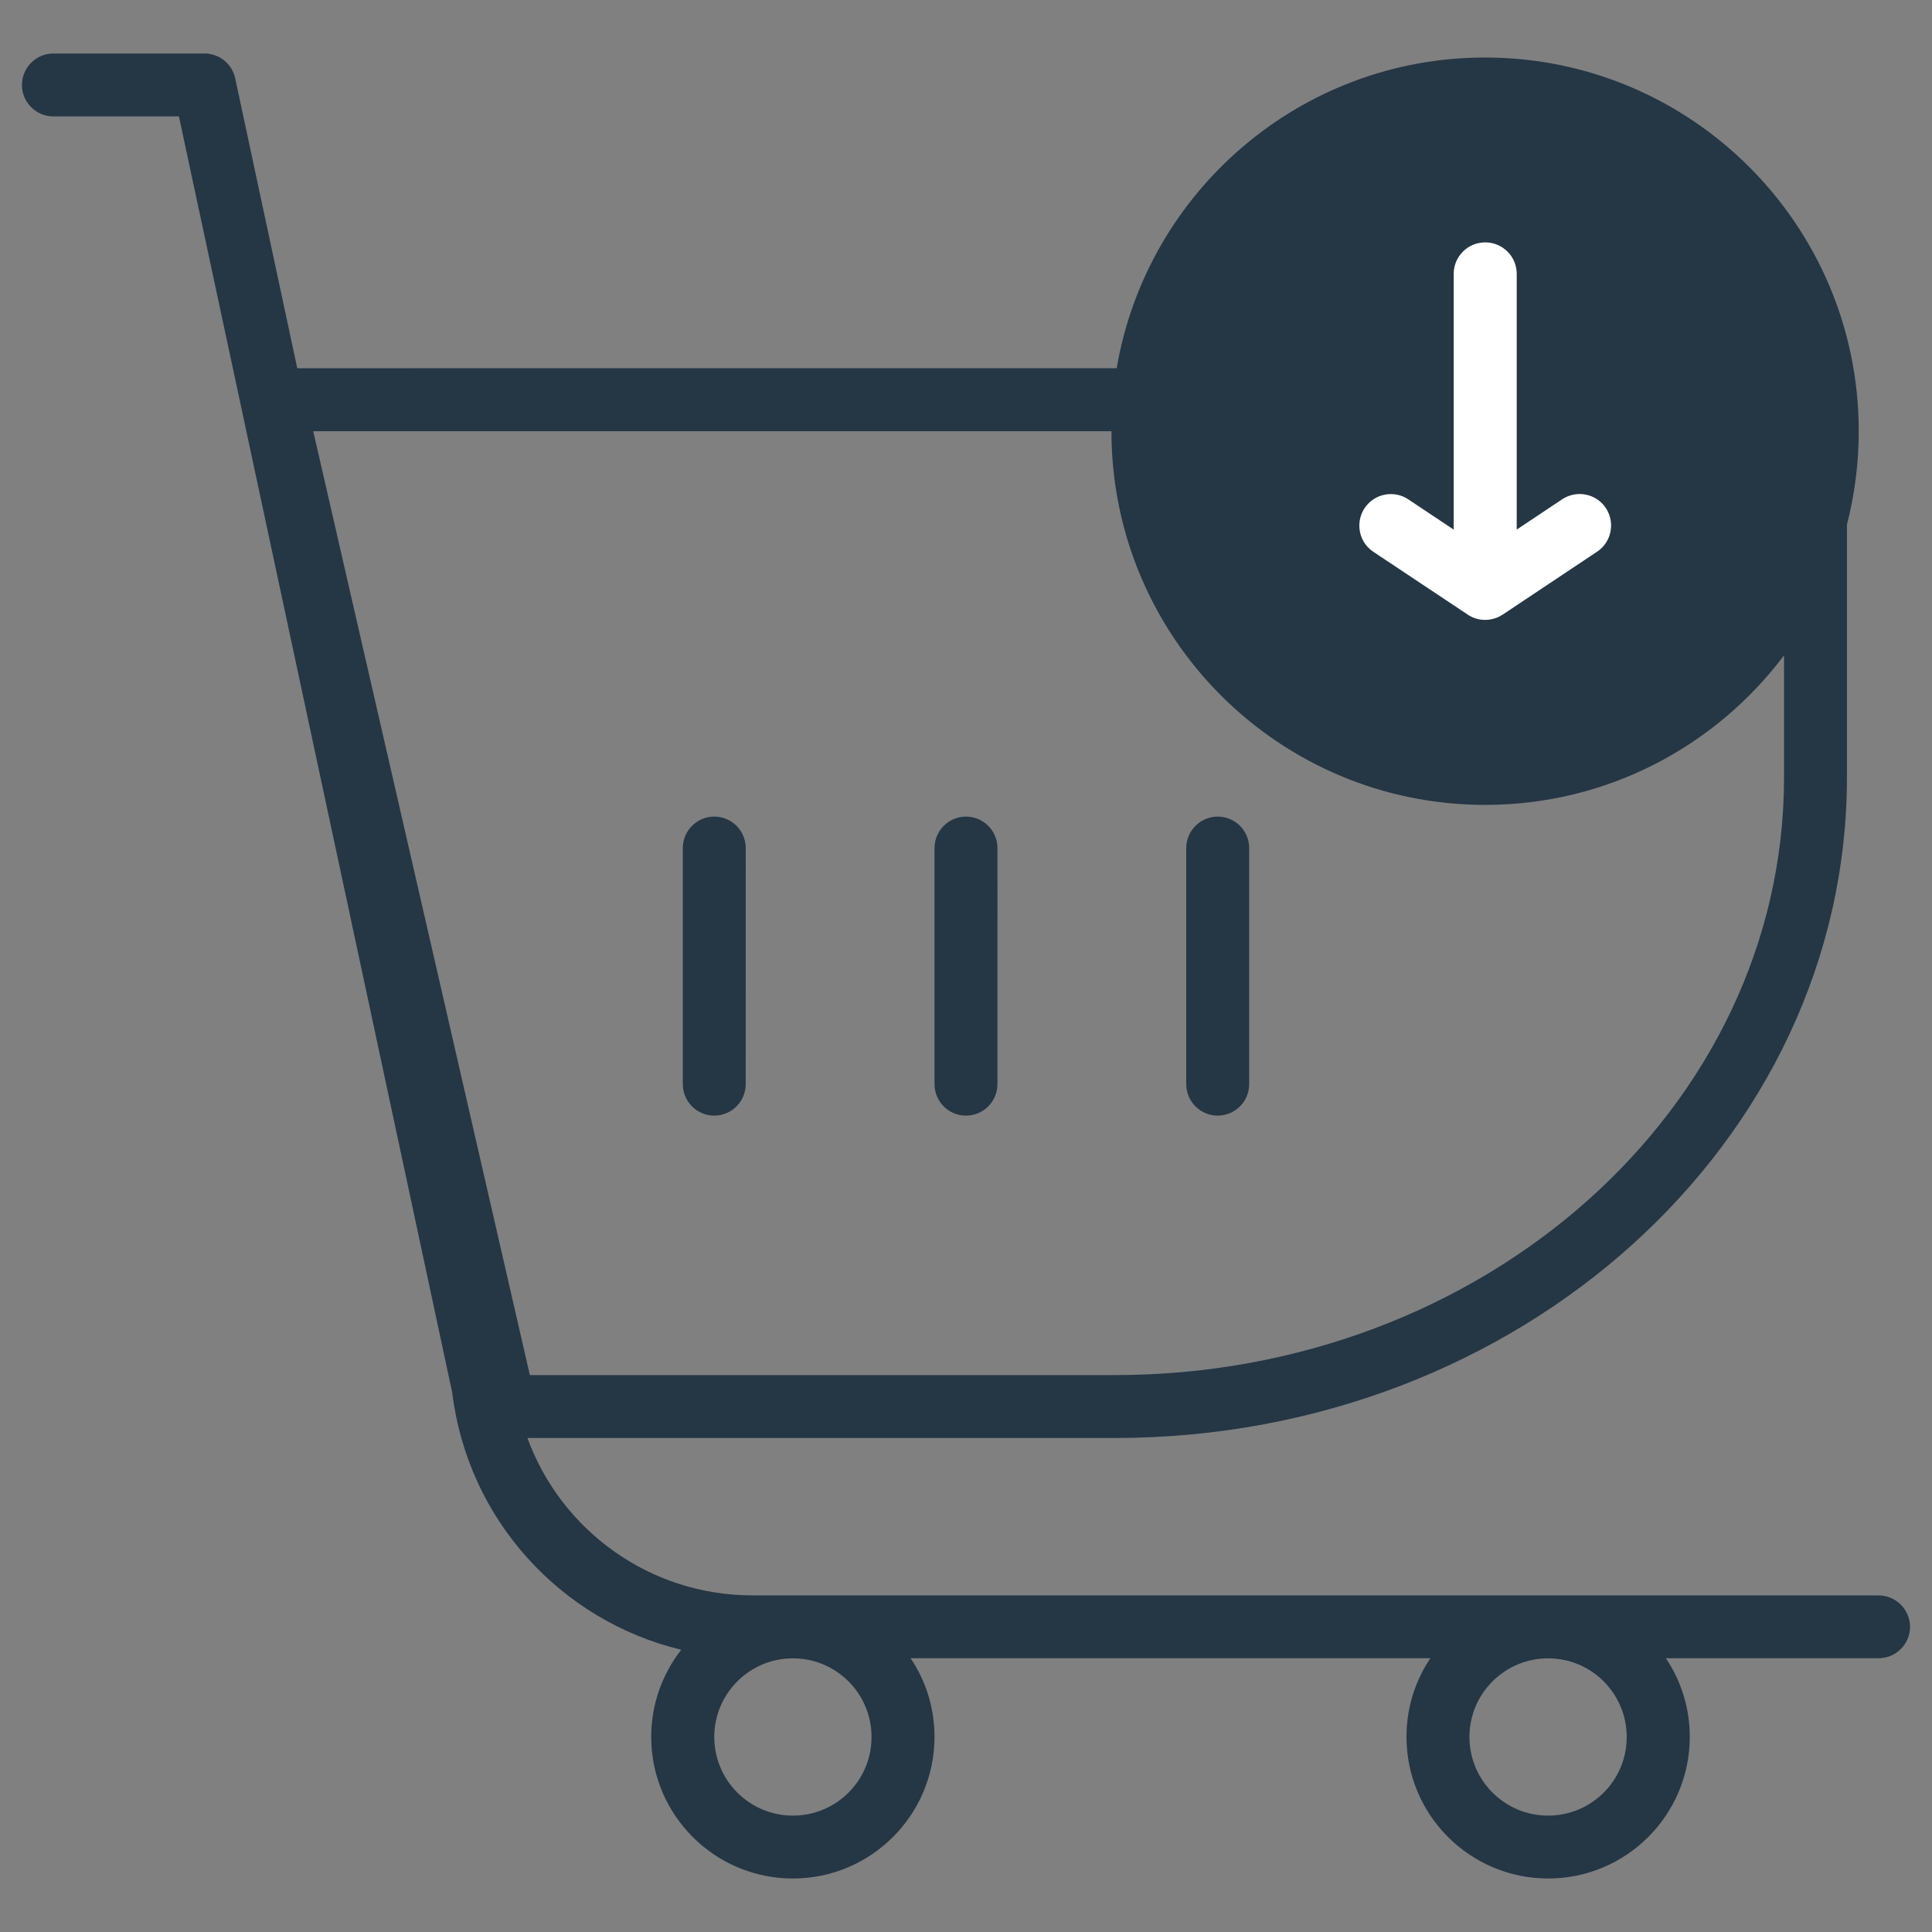
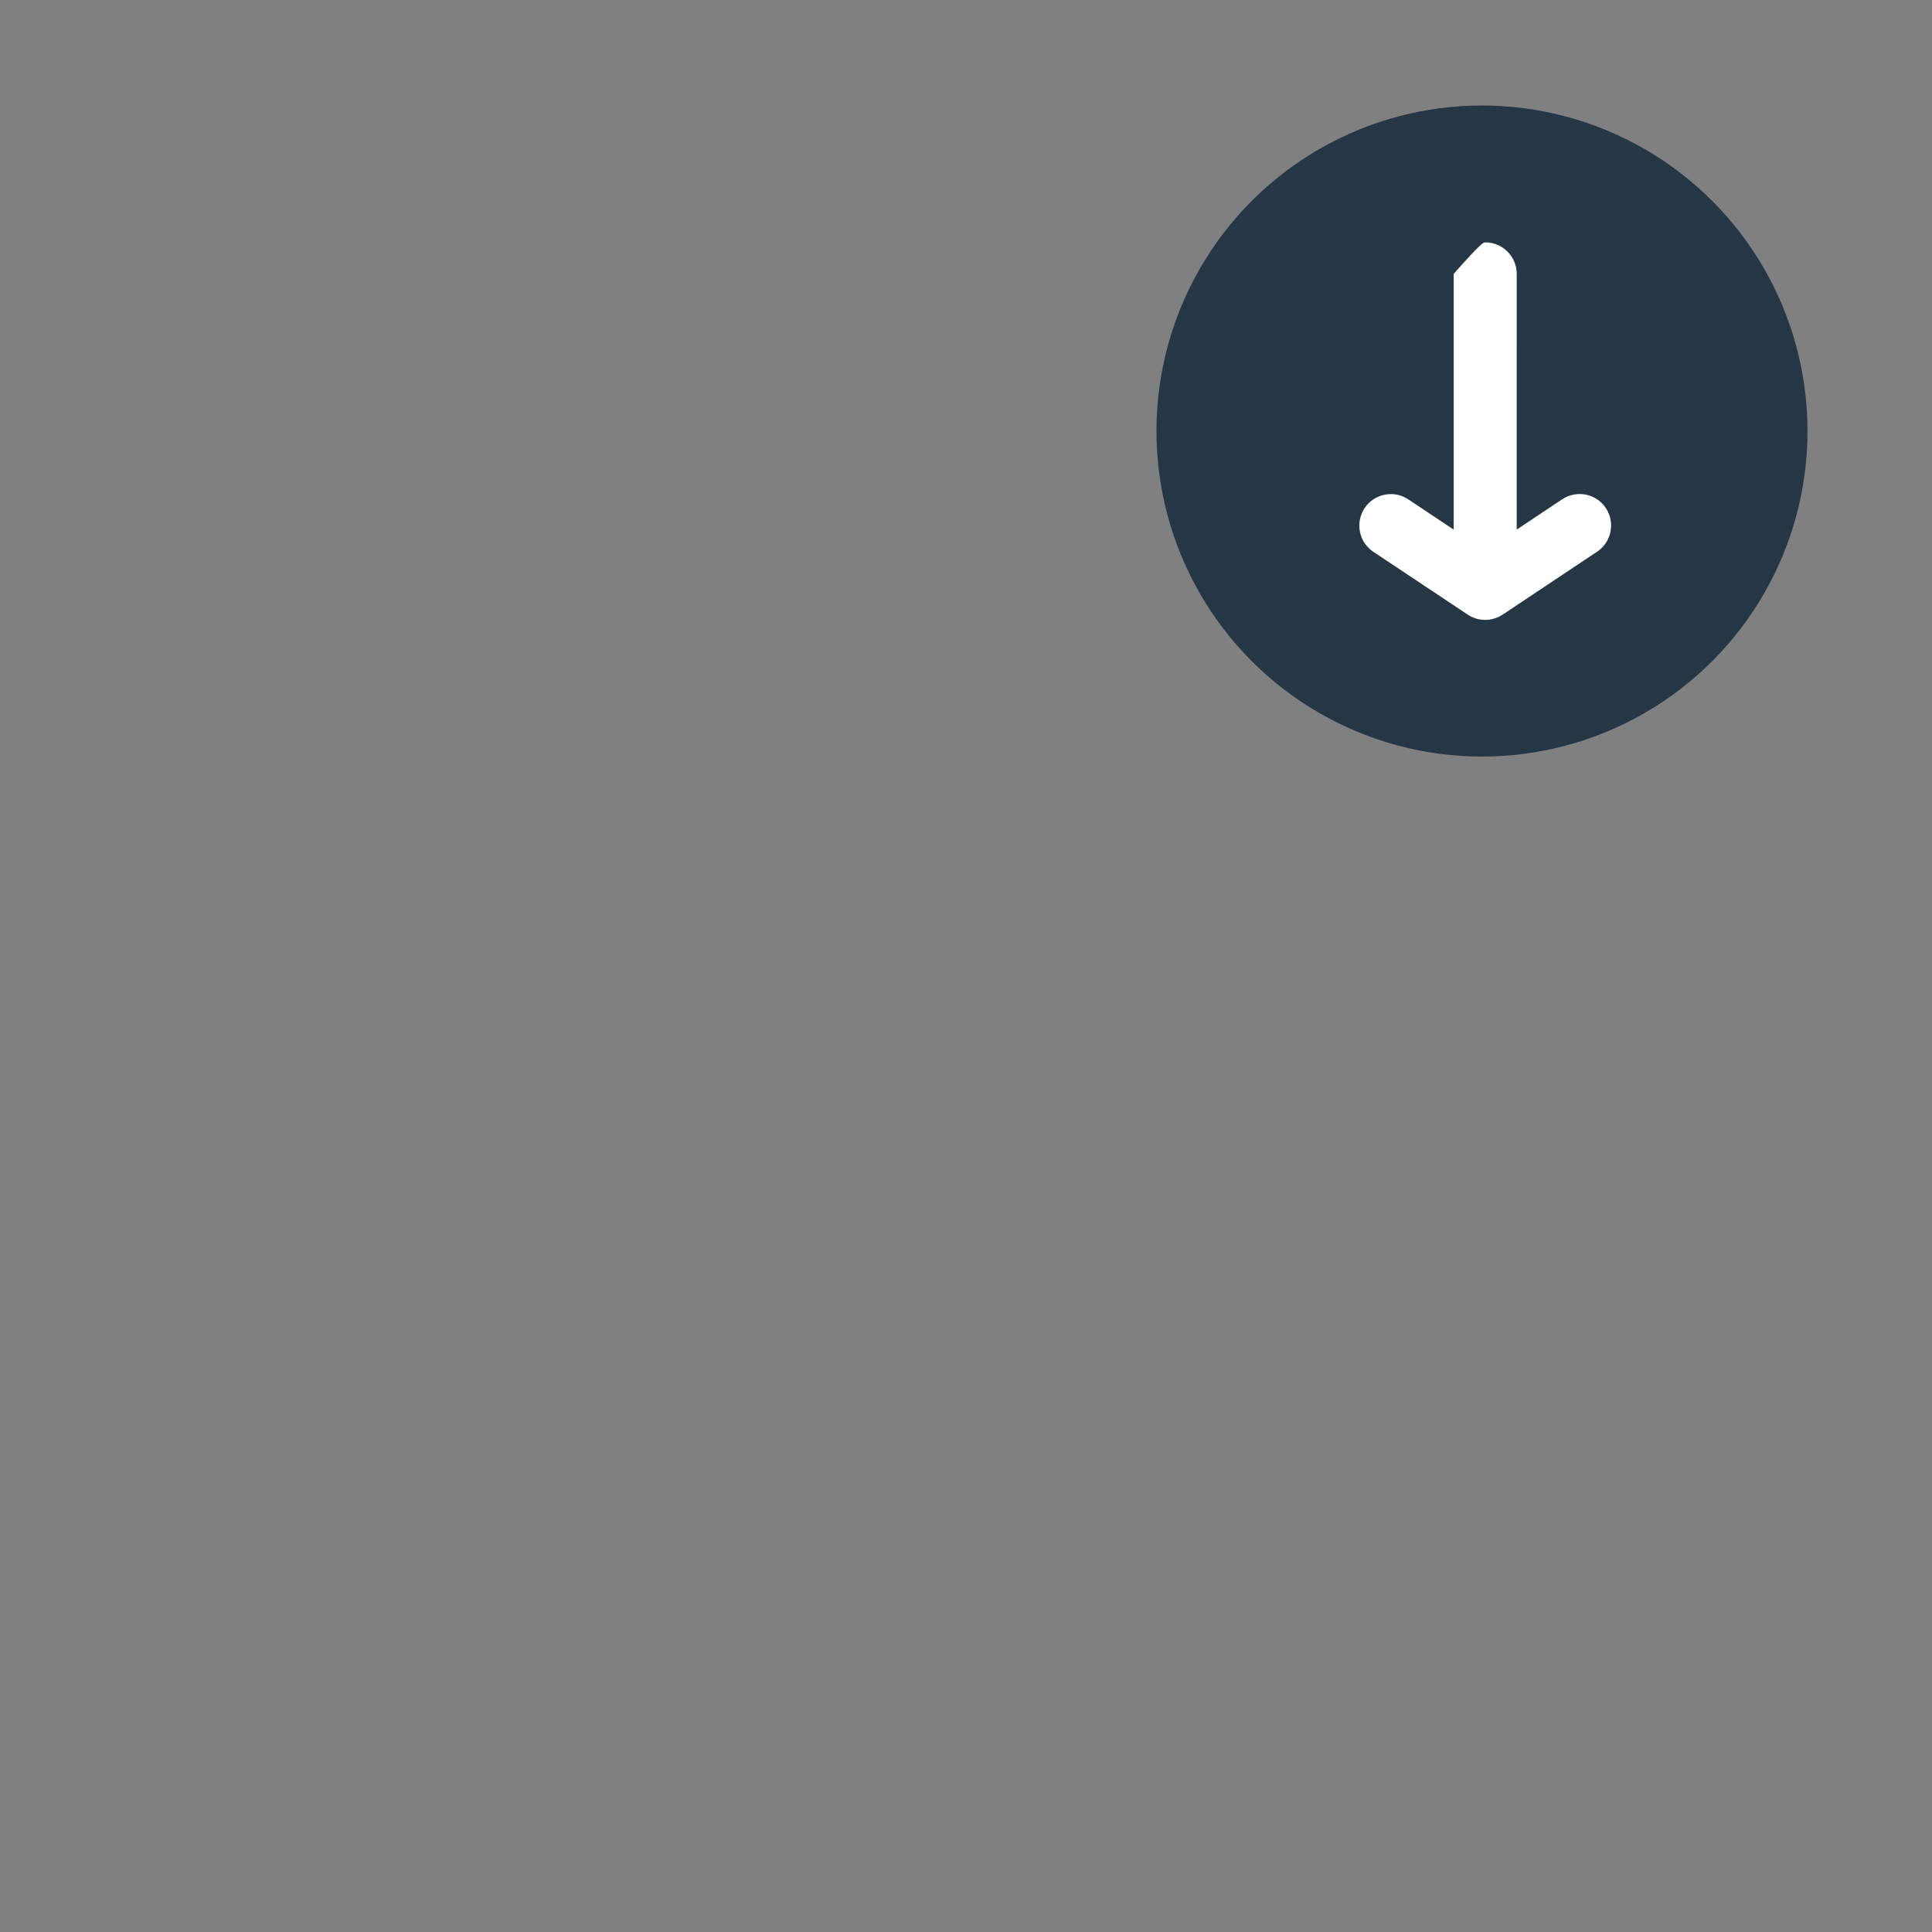
<svg xmlns="http://www.w3.org/2000/svg" width="88" height="88" viewBox="0 0 88 88" fill="none">
  <rect x="0" y="0" width="88" height="88" fill="#808080" stroke="none" />
-   <path d="M55.465 37.196C54.674 37.196 54.032 37.838 54.032 38.629V49.382C54.032 50.173 54.675 50.815 55.465 50.815C56.256 50.815 56.897 50.172 56.897 49.382L56.898 38.629C56.898 37.838 56.256 37.196 55.465 37.196ZM32.533 37.196C31.742 37.196 31.101 37.838 31.101 38.629V49.382C31.101 50.173 31.743 50.815 32.533 50.815C33.324 50.815 33.966 50.172 33.966 49.382L33.967 38.629C33.967 37.838 33.324 37.196 32.533 37.196ZM43.999 37.196C43.208 37.196 42.566 37.838 42.566 38.629V49.382C42.566 50.173 43.209 50.815 43.999 50.815C44.79 50.815 45.432 50.172 45.432 49.382L45.432 38.629C45.432 37.838 44.79 37.196 43.999 37.196ZM55.465 37.196C54.674 37.196 54.032 37.838 54.032 38.629V49.382C54.032 50.173 54.675 50.815 55.465 50.815C56.256 50.815 56.897 50.172 56.897 49.382L56.898 38.629C56.898 37.838 56.256 37.196 55.465 37.196ZM43.999 37.196C43.208 37.196 42.566 37.838 42.566 38.629V49.382C42.566 50.173 43.209 50.815 43.999 50.815C44.79 50.815 45.432 50.172 45.432 49.382L45.432 38.629C45.432 37.838 44.79 37.196 43.999 37.196ZM32.533 37.196C31.742 37.196 31.101 37.838 31.101 38.629V49.382C31.101 50.173 31.743 50.815 32.533 50.815C33.324 50.815 33.966 50.172 33.966 49.382L33.967 38.629C33.967 37.838 33.324 37.196 32.533 37.196ZM85.564 72.668H34.271C29.606 72.668 25.562 69.719 24.024 65.499H50.774C69.237 65.499 84.126 51.981 84.126 35.4V23.896C84.475 22.537 84.663 21.109 84.663 19.637C84.663 10.242 77.037 2.62 67.642 2.62C59.225 2.62 52.228 8.744 50.864 16.772L13.54 16.773L10.714 3.573C10.574 2.909 9.989 2.437 9.312 2.437H2.433C1.642 2.437 1 3.08 1 3.87C1 4.661 1.642 5.302 2.433 5.302H8.15L20.599 63.435C21.311 69.236 25.56 73.826 31.029 75.145C30.173 76.241 29.662 77.618 29.662 79.112C29.662 82.671 32.553 85.563 36.113 85.563C39.673 85.563 42.565 82.672 42.565 79.112C42.565 77.784 42.163 76.552 41.477 75.53H65.152C64.462 76.556 64.064 77.788 64.064 79.112C64.064 82.671 66.955 85.563 70.516 85.563C74.076 85.563 76.967 82.672 76.967 79.112C76.967 77.784 76.565 76.552 75.879 75.53H85.567C86.358 75.53 87 74.887 87 74.097C86.996 73.311 86.354 72.669 85.563 72.669L85.564 72.668ZM67.646 5.488C75.456 5.488 81.798 11.83 81.798 19.64C81.798 27.45 75.456 33.792 67.646 33.792C59.837 33.792 53.495 27.45 53.495 19.64C53.495 11.831 59.837 5.488 67.646 5.488ZM14.267 19.641H50.625C50.625 29.036 58.251 36.662 67.646 36.662C73.211 36.662 78.155 33.985 81.261 29.848V35.404C81.261 50.491 67.572 62.634 50.774 62.634H24.134L14.267 19.641ZM36.116 82.699C34.137 82.699 32.534 81.091 32.534 79.117C32.534 77.139 34.141 75.535 36.116 75.535C38.094 75.535 39.697 77.138 39.697 79.117C39.702 81.096 38.094 82.699 36.116 82.699ZM70.513 82.699C68.534 82.699 66.931 81.091 66.931 79.117C66.931 77.139 68.538 75.535 70.513 75.535C72.491 75.535 74.094 77.138 74.094 79.117C74.099 81.096 72.492 82.699 70.513 82.699ZM55.465 50.814C56.256 50.814 56.898 50.172 56.898 49.382L56.898 38.627C56.898 37.837 56.256 37.195 55.466 37.195C54.675 37.195 54.033 37.837 54.033 38.627V49.381C54.033 50.172 54.675 50.814 55.465 50.814ZM43.999 50.814C44.79 50.814 45.432 50.172 45.432 49.382L45.433 38.627C45.433 37.837 44.79 37.195 44 37.195C43.209 37.195 42.568 37.837 42.568 38.627V49.381C42.567 50.172 43.209 50.814 43.999 50.814ZM32.534 50.814C33.325 50.814 33.966 50.172 33.966 49.382L33.967 38.627C33.967 37.837 33.325 37.195 32.535 37.195C31.744 37.195 31.102 37.837 31.102 38.627V49.381C31.101 50.172 31.744 50.814 32.534 50.814Z" fill="#253645" />
  <circle cx="67.502" cy="19.633" r="14.827" fill="#253645" />
-   <path d="M66.214 12.474C66.214 11.77 66.724 11.182 67.394 11.063C67.478 11.048 67.564 11.04 67.652 11.04C68.442 11.04 69.085 11.682 69.085 12.473L69.084 24.122L71.154 22.742C71.814 22.305 72.705 22.48 73.142 23.139C73.425 23.567 73.451 24.091 73.256 24.526C73.15 24.763 72.978 24.974 72.747 25.128L68.467 27.98L68.288 28.085C68.064 28.194 67.816 28.246 67.571 28.233H67.558C67.44 28.227 67.321 28.205 67.206 28.167C67.104 28.134 67.004 28.089 66.909 28.032L62.55 25.131C62.181 24.885 61.963 24.496 61.923 24.084C61.891 23.765 61.965 23.433 62.156 23.145C62.38 22.805 62.725 22.593 63.097 22.528C63.45 22.464 63.827 22.531 64.149 22.747L66.214 24.123V12.474Z" fill="white" />
+   <path d="M66.214 12.474C67.478 11.048 67.564 11.04 67.652 11.04C68.442 11.04 69.085 11.682 69.085 12.473L69.084 24.122L71.154 22.742C71.814 22.305 72.705 22.48 73.142 23.139C73.425 23.567 73.451 24.091 73.256 24.526C73.15 24.763 72.978 24.974 72.747 25.128L68.467 27.98L68.288 28.085C68.064 28.194 67.816 28.246 67.571 28.233H67.558C67.44 28.227 67.321 28.205 67.206 28.167C67.104 28.134 67.004 28.089 66.909 28.032L62.55 25.131C62.181 24.885 61.963 24.496 61.923 24.084C61.891 23.765 61.965 23.433 62.156 23.145C62.38 22.805 62.725 22.593 63.097 22.528C63.45 22.464 63.827 22.531 64.149 22.747L66.214 24.123V12.474Z" fill="white" />
</svg>